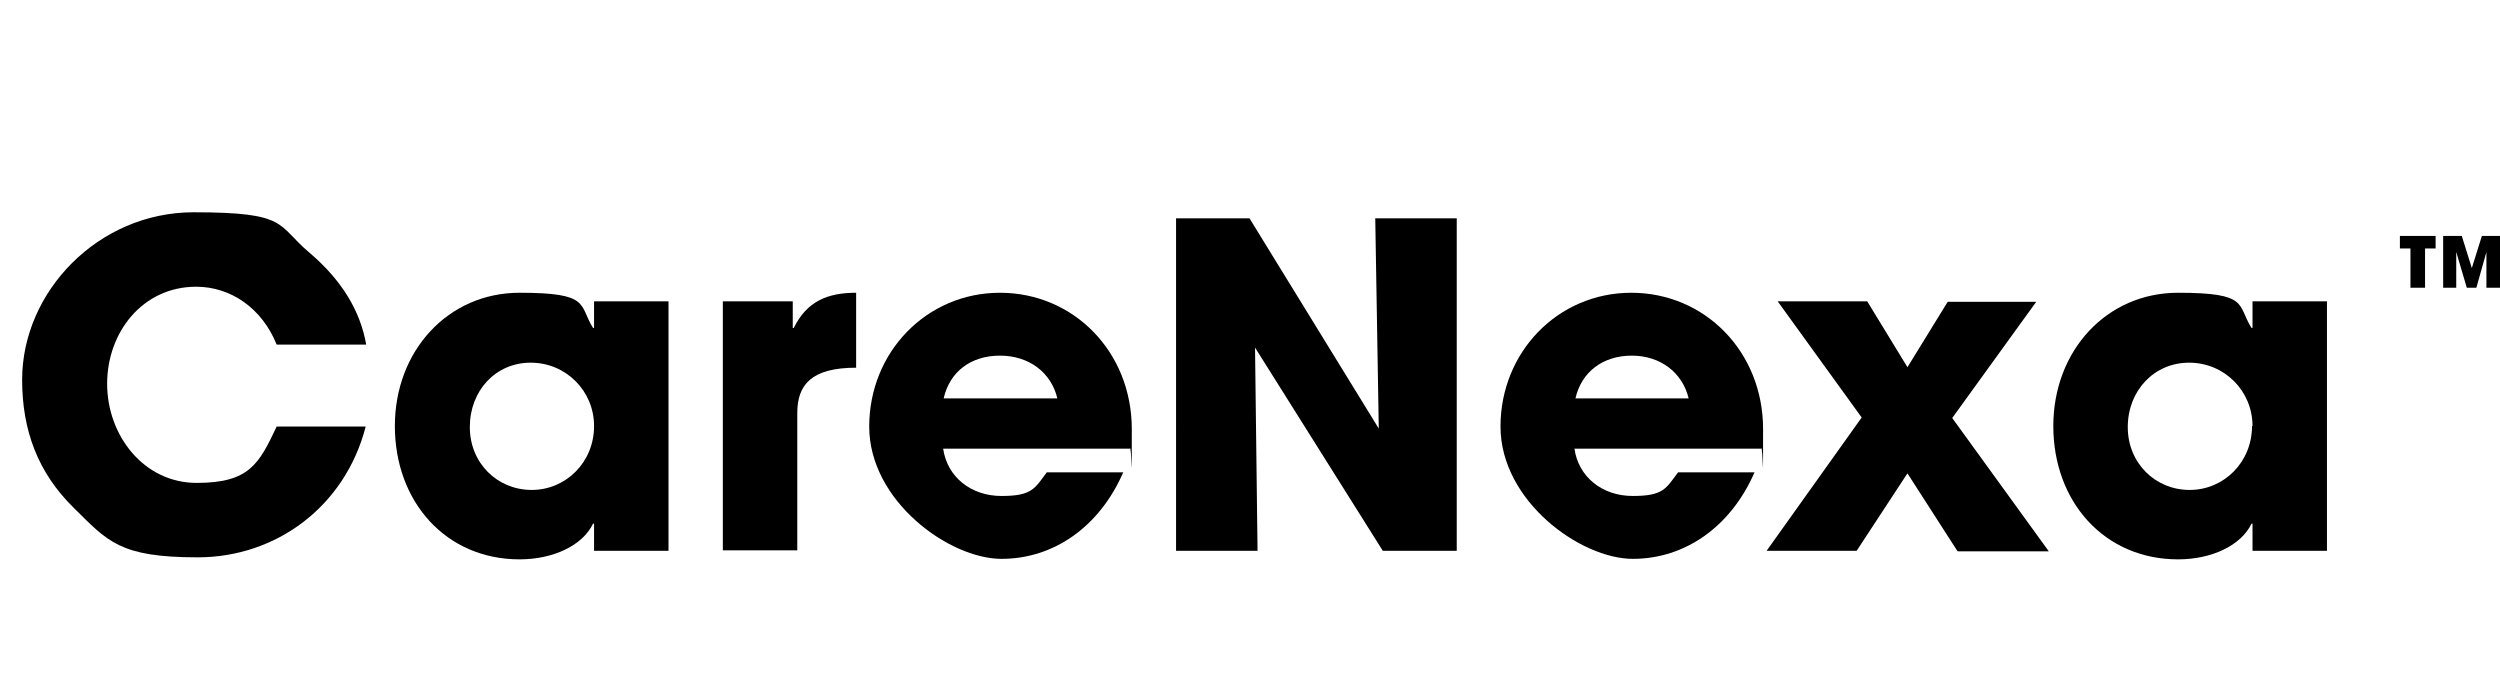
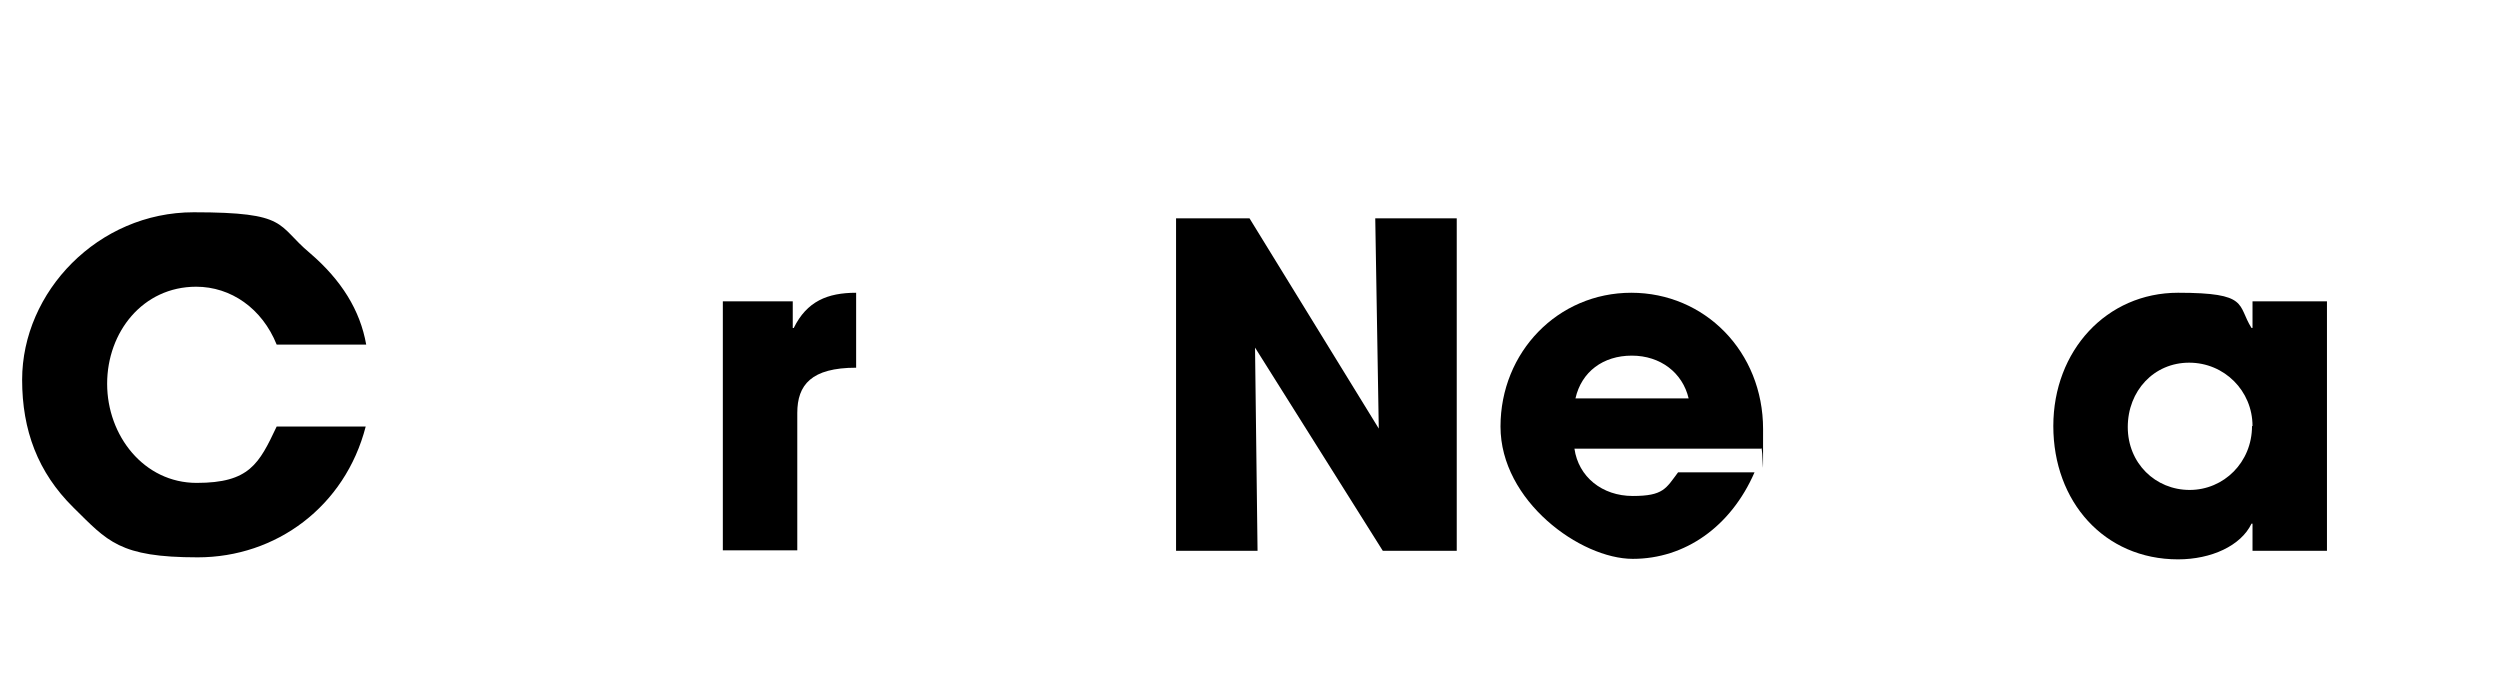
<svg xmlns="http://www.w3.org/2000/svg" id="Layer_2" version="1.1" viewBox="0 0 497 135.8">
  <g id="Layer_1-2">
    <g>
      <path d="M55,68.5c-2.9-7.2-9.1-11.5-16-11.5-10.6,0-17.7,9-17.7,19.3s7.3,19.7,17.8,19.7,12.4-3.8,15.9-11.2h17.7c-4.1,15.9-17.8,26-33.4,26s-17.9-3.2-24.7-9.9c-7.1-7-10.2-15.4-10.2-25.4,0-17.5,15.1-33.3,34.1-33.3s16.4,2.5,23.1,8.1c6.3,5.4,10,11.4,11.2,18.2h-17.7Z" />
-       <path d="M118.1,109.5v-5.4h-.2c-2.1,4.4-8,7.1-14.6,7.1-14.7,0-24.8-11.5-24.8-26.5s10.6-26.5,24.8-26.5,11.7,2.4,14.6,7h.2v-5.3h14.8v49.6h-14.8ZM118.1,84.7c0-7-5.6-12.6-12.6-12.6s-12.1,5.6-12.1,12.8,5.5,12.5,12.3,12.5,12.4-5.5,12.4-12.7Z" />
      <path d="M143.7,109.5v-49.6h13.9v5.3h.2c2.6-5.3,6.7-7,12.4-7v14.9c-8.9,0-11.7,3.4-11.7,9v27.3h-14.8Z" />
-       <path d="M187.5,89.2c.8,5.6,5.5,9.4,11.6,9.4s6.6-1.5,9-4.7h15.2c-4.7,10.8-13.8,17.2-24.2,17.2s-26.3-11.5-26.3-26.3,11.4-26.6,26-26.6,26.2,11.7,26.2,27.1,0,2.6-.4,3.9h-37.2,0ZM210.2,79.2c-1.2-5.1-5.6-8.5-11.4-8.5s-10,3.2-11.2,8.5h22.5Z" />
      <path d="M274.9,109.5l-25.4-40.4.5,40.4h-16.2V43.4h14.6l25.7,41.8-.7-41.8h16.2v66.1h-14.7Z" />
      <path d="M313,89.2c.8,5.6,5.5,9.4,11.6,9.4s6.6-1.5,9-4.7h15.2c-4.7,10.8-13.8,17.2-24.2,17.2s-26.3-11.5-26.3-26.3,11.4-26.6,26-26.6,26.2,11.7,26.2,27.1,0,2.6-.4,3.9h-37.2,0ZM335.7,79.2c-1.2-5.1-5.6-8.5-11.3-8.5s-10,3.2-11.2,8.5h22.5Z" />
-       <path d="M389.1,109.5l-9.9-15.4-10.1,15.4h-17.9l18.9-26.5-16.7-23.1h17.8l8,13.1,8-13h17.6l-16.7,23.1,19.2,26.5h-18.1,0Z" />
      <path d="M447.8,109.5v-5.4h-.2c-2.1,4.4-8,7.1-14.6,7.1-14.7,0-24.8-11.5-24.8-26.5s10.6-26.5,24.8-26.5,11.7,2.4,14.6,7h.2v-5.3h14.8v49.6h-14.8ZM447.8,84.7c0-7-5.6-12.6-12.6-12.6s-12.2,5.6-12.2,12.8,5.5,12.5,12.3,12.5,12.4-5.5,12.4-12.7Z" />
-       <path d="M479.2,57.2v-7.8h-2.1v-2.5h7.1v2.5h-2.1v7.8h-2.9ZM494.3,57.2v-7.1s-2,7.1-2,7.1h-1.9l-2.1-7.1v7.1c0,0-2.6,0-2.6,0v-10.3h3.7l2,6.4h0l2-6.4h3.7v10.3h-2.7,0Z" />
    </g>
  </g>
</svg>